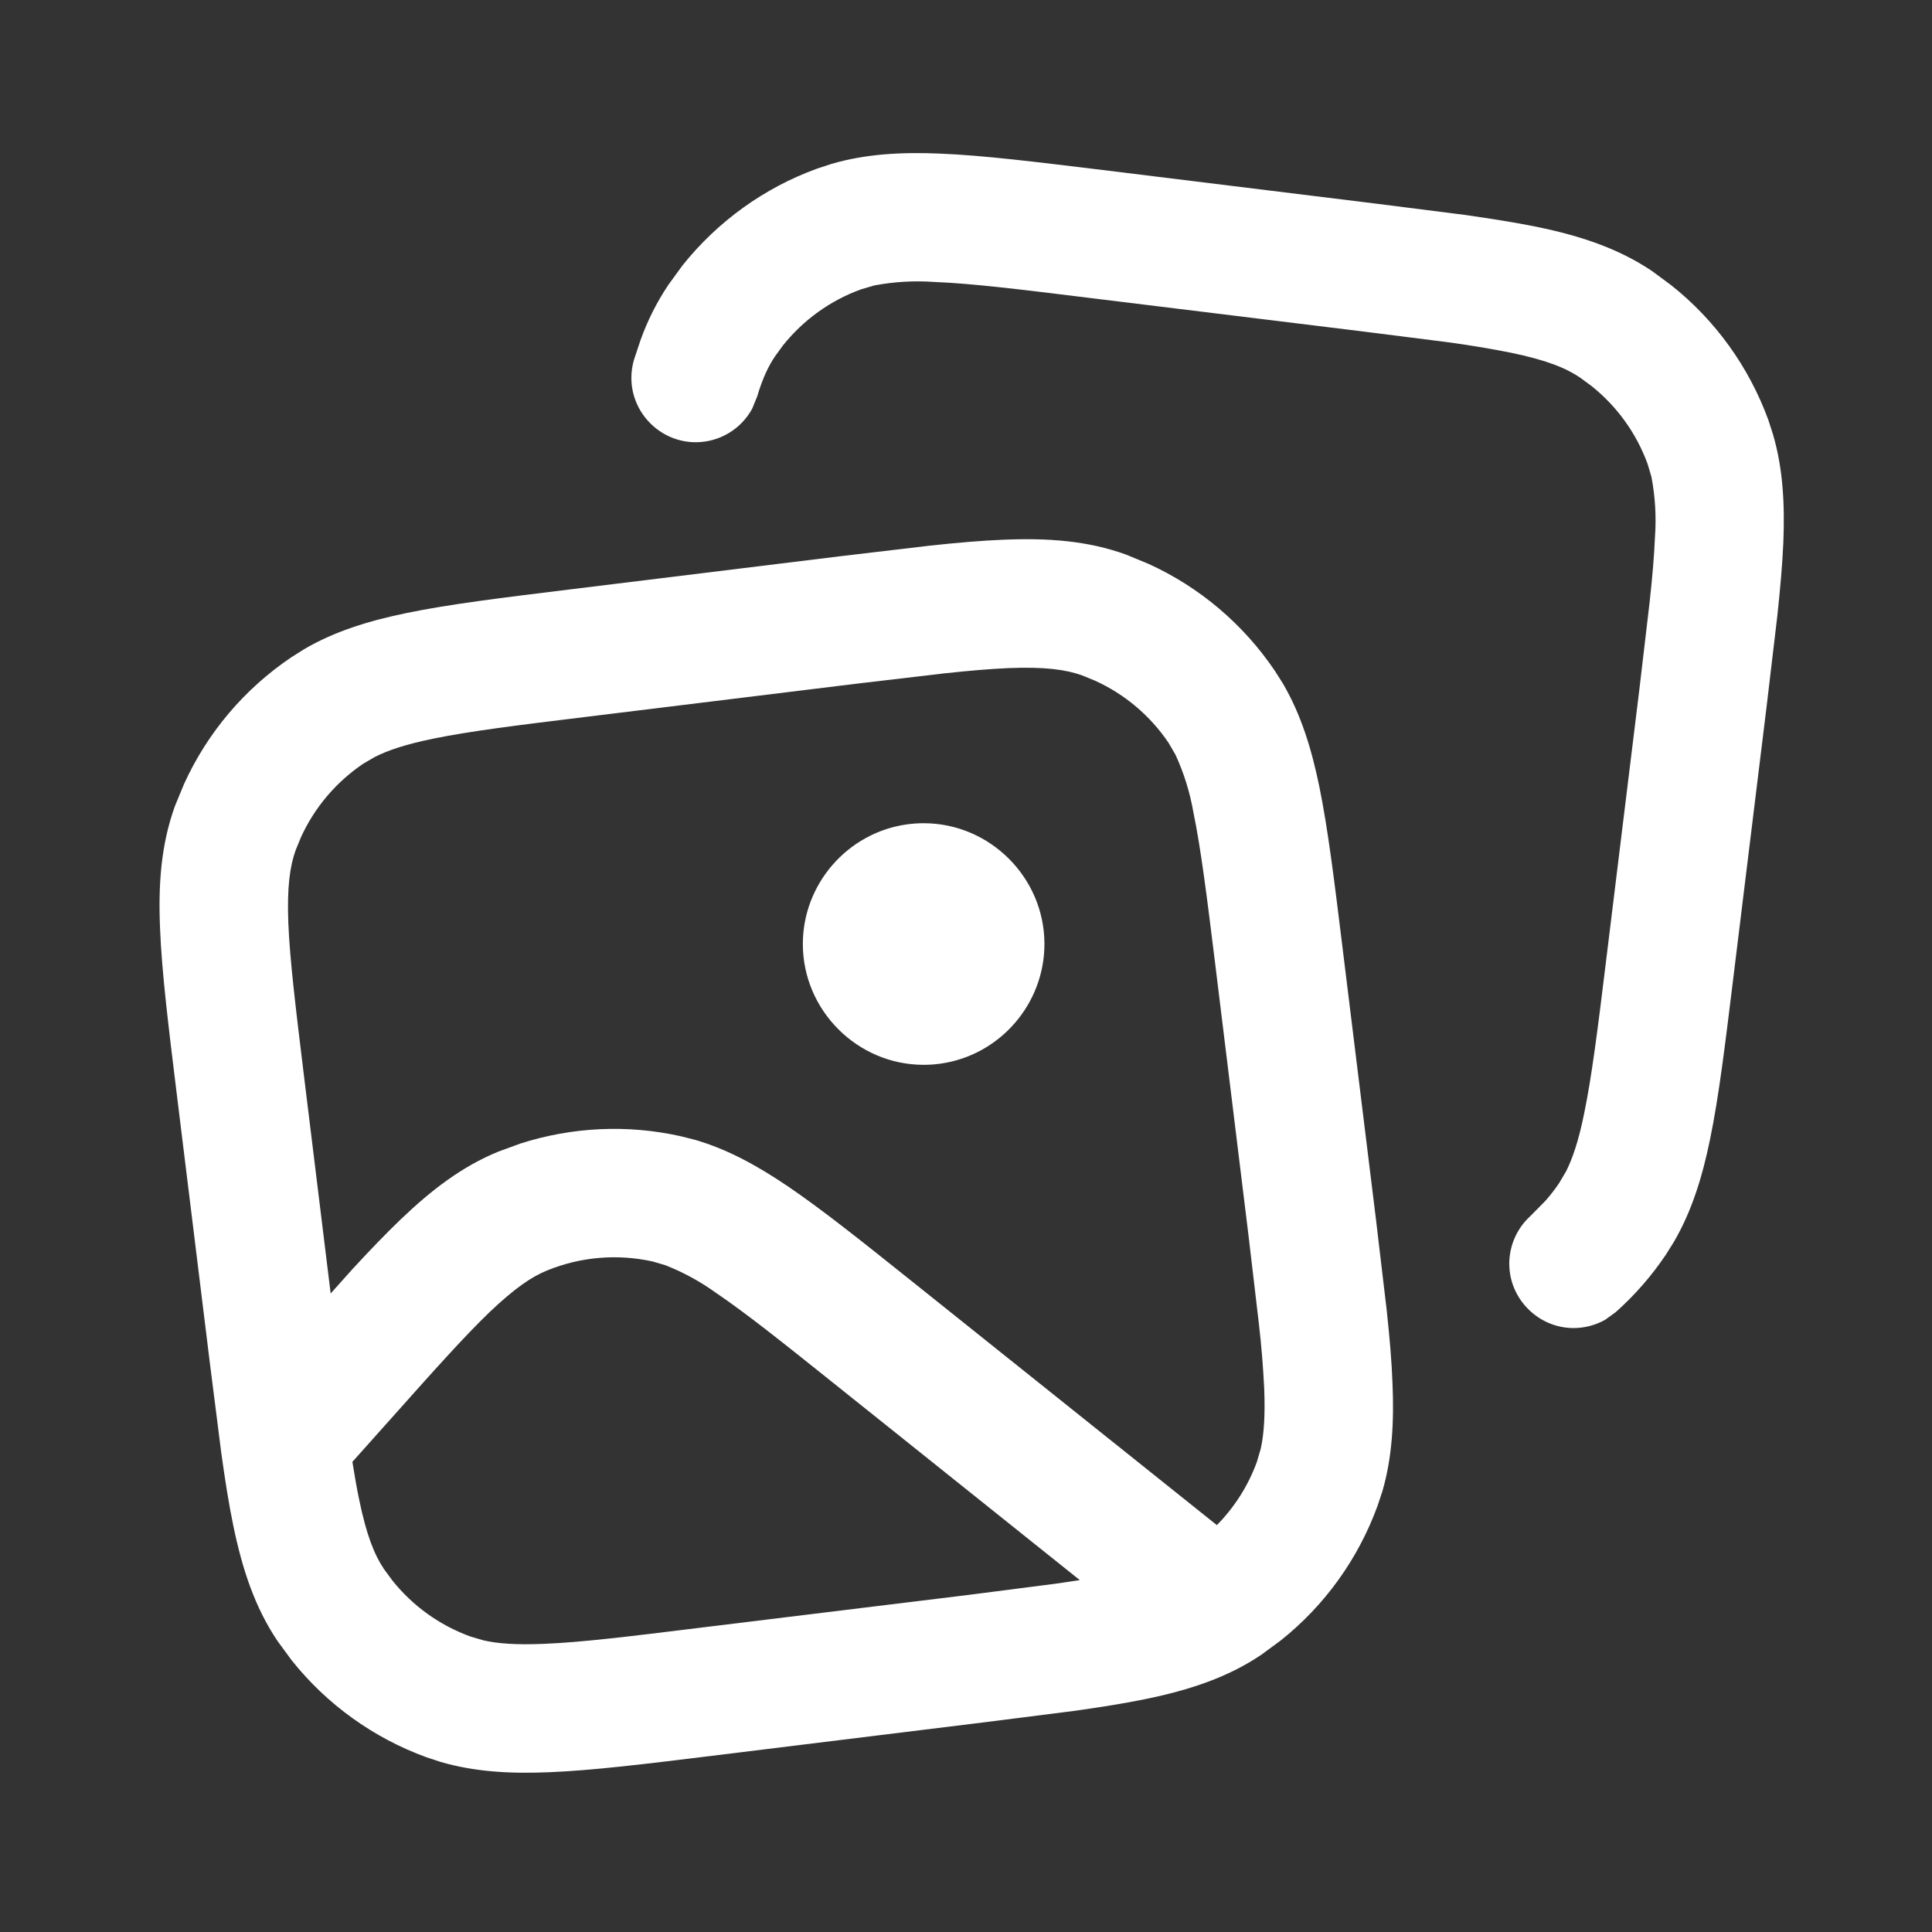
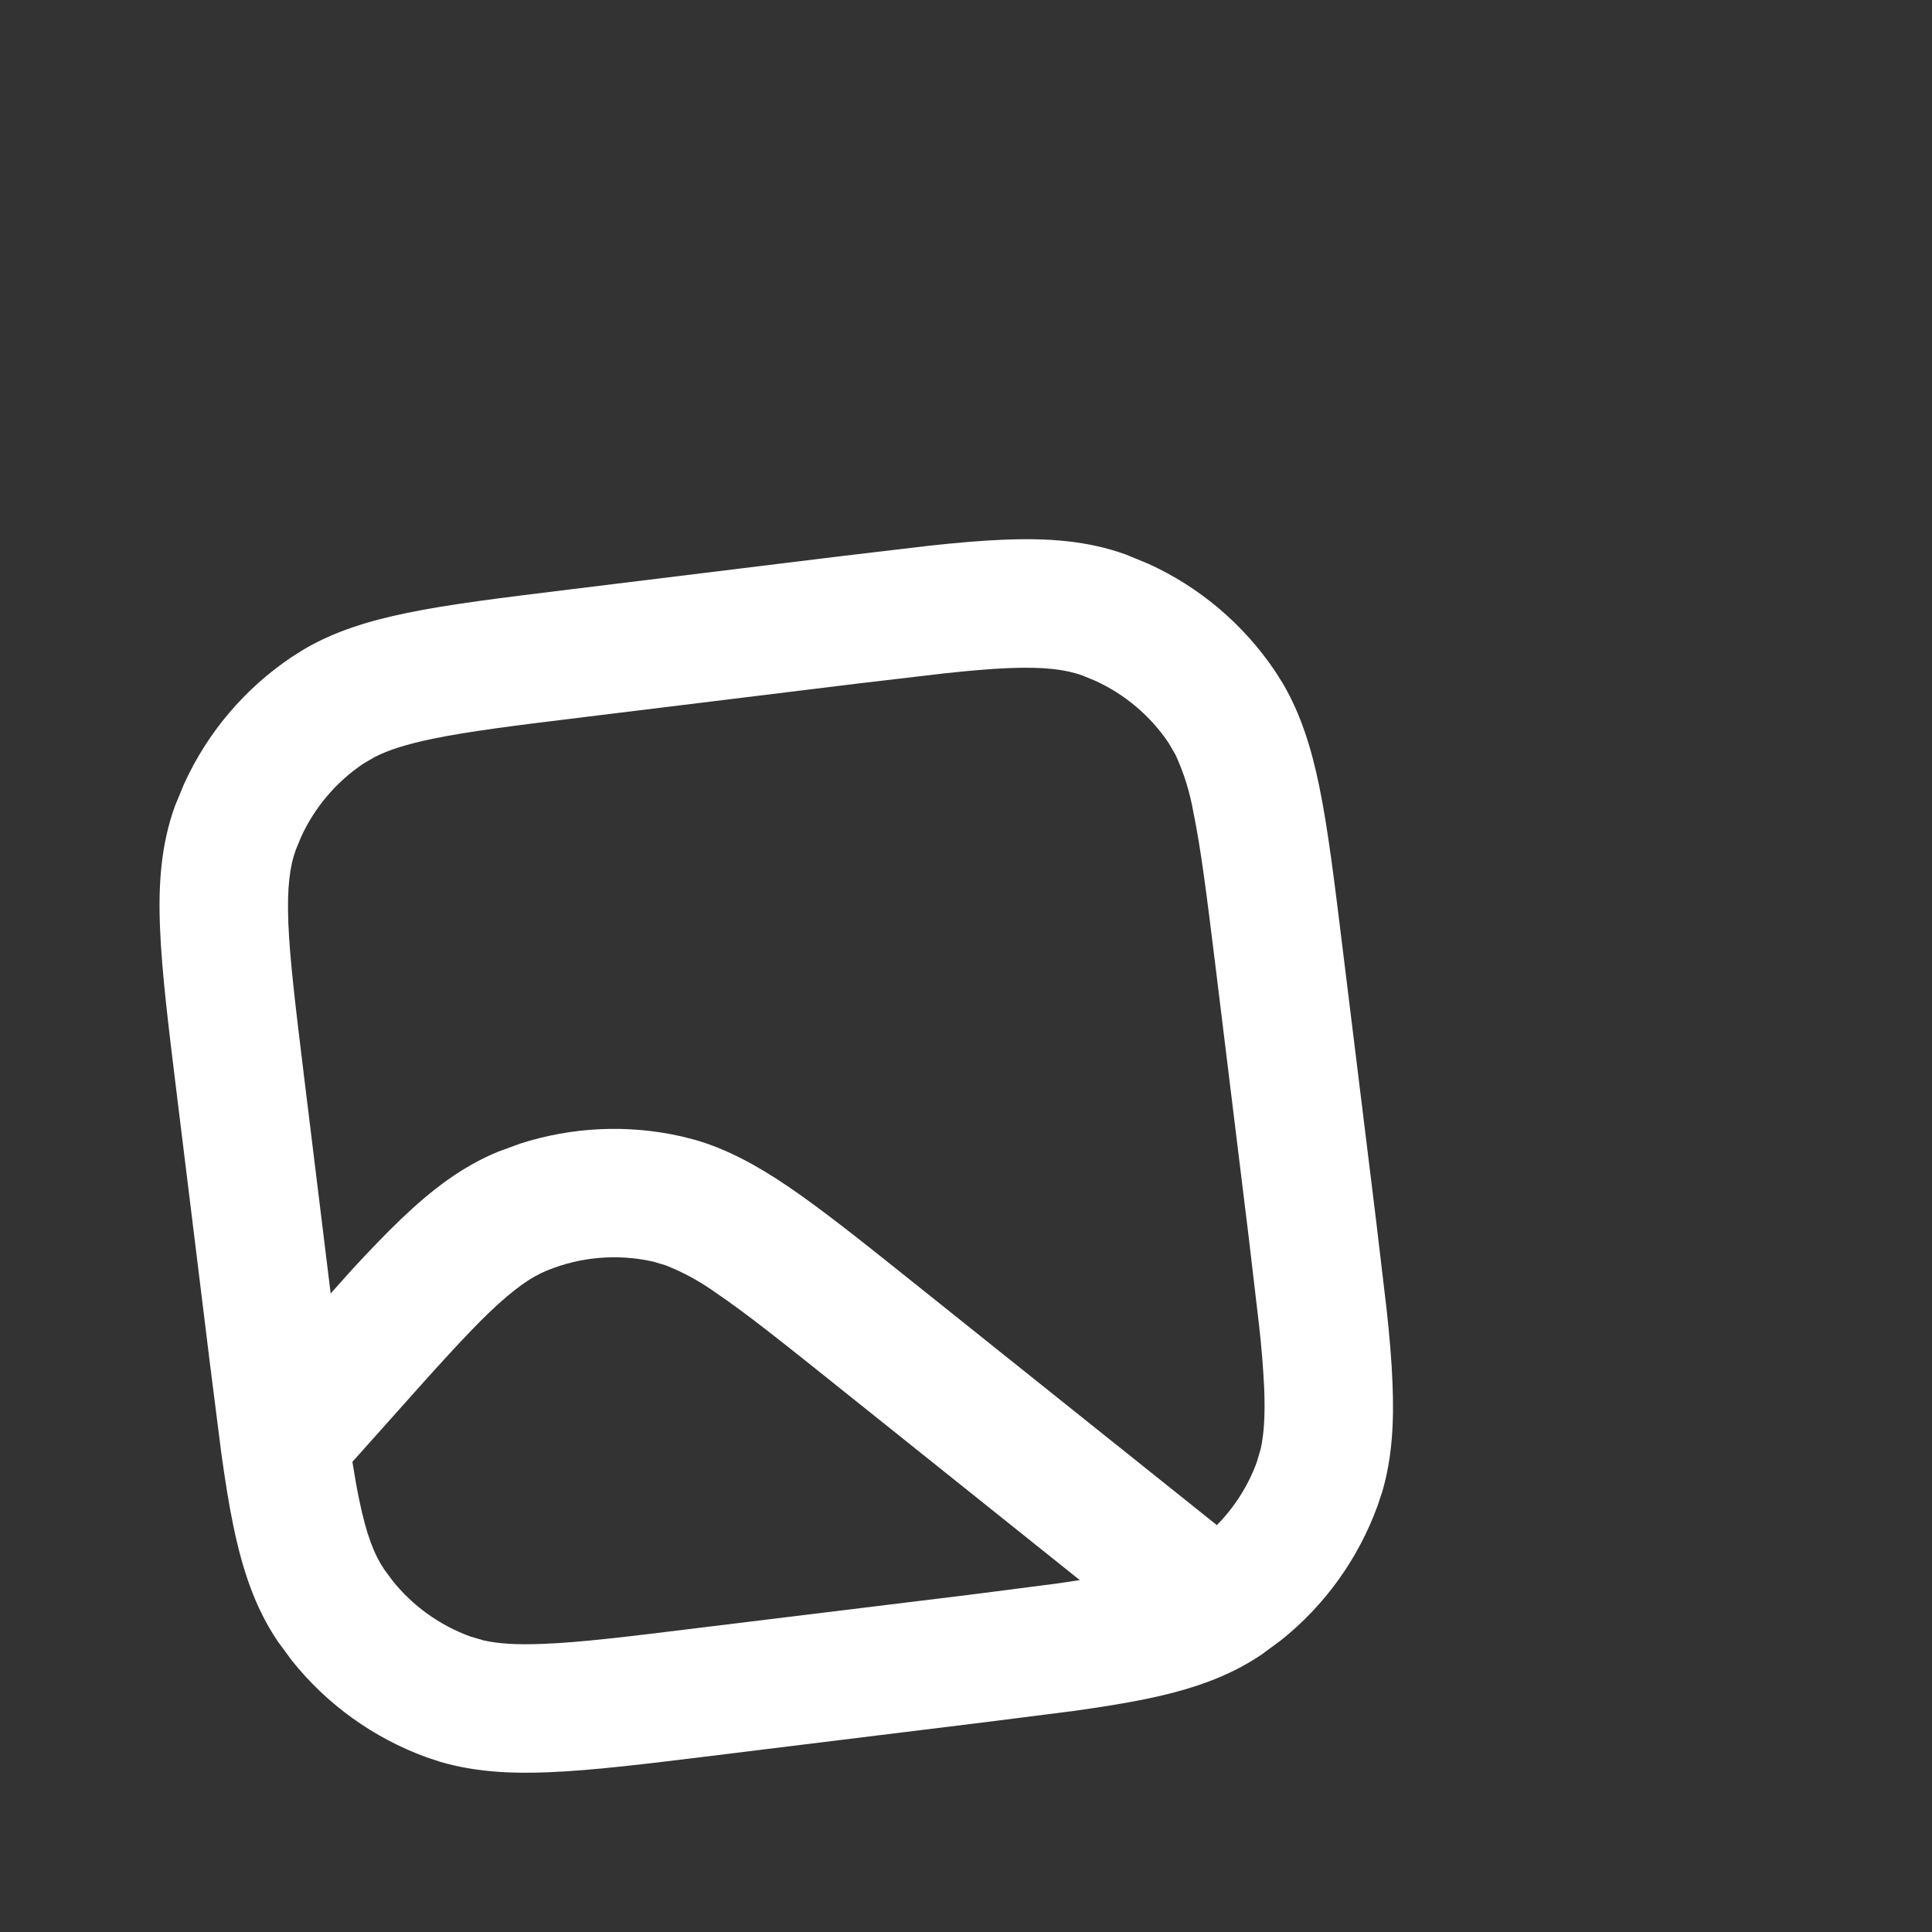
<svg xmlns="http://www.w3.org/2000/svg" width="100%" height="100%" viewBox="0 0 20 20" version="1.1" xml:space="preserve" style="fill-rule:evenodd;clip-rule:evenodd;stroke-linejoin:round;stroke-miterlimit:2;">
  <rect x="0" y="0" width="20" height="20" fill="#333333" stroke="none" />
-   <path d="M9.388,8.534C9.445,8.526 9.503,8.522 9.562,8.522C10.248,8.522 10.812,9.086 10.812,9.772C10.812,10.393 10.35,10.925 9.735,11.011C9.678,11.019 9.62,11.023 9.562,11.023C8.875,11.023 8.311,10.459 8.311,9.772C8.311,9.152 8.773,8.62 9.388,8.534Z" style="fill:white;fill-rule:nonzero;" />
  <path d="M10.389,5.587C10.848,5.568 11.261,5.597 11.659,5.742L11.889,5.837C12.419,6.078 12.872,6.462 13.199,6.947L13.283,7.08C13.467,7.396 13.576,7.747 13.657,8.14C13.748,8.583 13.815,9.136 13.899,9.82L14.245,12.632L14.355,13.562C14.385,13.842 14.407,14.094 14.415,14.319C14.432,14.721 14.412,15.088 14.31,15.439L14.26,15.589C14.06,16.138 13.713,16.62 13.258,16.982L13.057,17.13C12.707,17.366 12.312,17.495 11.862,17.588C11.642,17.633 11.392,17.673 11.113,17.712L10.183,17.83L7.371,18.176C6.687,18.26 6.135,18.328 5.683,18.346C5.282,18.363 4.915,18.342 4.563,18.24L4.414,18.191C3.866,17.991 3.383,17.644 3.02,17.188L2.873,16.988C2.637,16.637 2.508,16.243 2.415,15.793C2.369,15.572 2.33,15.323 2.291,15.043L2.173,14.114L1.827,11.302C1.743,10.618 1.675,10.065 1.657,9.614C1.637,9.155 1.667,8.742 1.811,8.344L1.906,8.114C2.148,7.583 2.532,7.13 3.016,6.804L3.149,6.72C3.465,6.535 3.816,6.427 4.209,6.346C4.652,6.254 5.205,6.187 5.889,6.103L8.7,5.758L9.63,5.648C9.91,5.618 10.162,5.596 10.388,5.587L10.389,5.587ZM6.757,13.059C6.391,12.978 6.01,13.01 5.663,13.152C5.503,13.217 5.329,13.335 5.069,13.582C4.804,13.837 4.492,14.187 4.041,14.693L3.648,15.133C3.671,15.276 3.693,15.406 3.718,15.524C3.794,15.893 3.876,16.096 3.975,16.243L4.061,16.36C4.271,16.624 4.551,16.825 4.869,16.941L5.005,16.981C5.154,17.015 5.347,17.029 5.629,17.017C6.013,17.002 6.503,16.942 7.209,16.855L10.021,16.511L10.931,16.394L11.178,16.357L8.615,14.307C8.085,13.883 7.718,13.591 7.414,13.385C7.252,13.268 7.075,13.171 6.889,13.098L6.757,13.059ZM10.443,6.916C10.251,6.924 10.032,6.943 9.773,6.971L8.863,7.078L6.051,7.423C5.345,7.509 4.855,7.57 4.478,7.648C4.202,7.705 4.018,7.766 3.882,7.835L3.76,7.906C3.479,8.096 3.256,8.359 3.116,8.666L3.061,8.8C3.001,8.966 2.97,9.183 2.985,9.56C3.001,9.944 3.061,10.434 3.147,11.14L3.423,13.39L3.644,13.143C3.826,12.945 3.994,12.771 4.149,12.622C4.468,12.317 4.783,12.075 5.16,11.921L5.387,11.838C5.923,11.666 6.496,11.639 7.046,11.762L7.193,11.799C7.532,11.897 7.84,12.067 8.159,12.283C8.517,12.526 8.932,12.858 9.445,13.268L12.597,15.788C12.779,15.603 12.921,15.381 13.011,15.134L13.051,14.998C13.084,14.849 13.098,14.656 13.087,14.374C13.076,14.15 13.058,13.927 13.032,13.704L12.925,12.794L12.58,9.981C12.493,9.276 12.432,8.786 12.354,8.409C12.318,8.203 12.256,8.002 12.168,7.812L12.097,7.69C11.908,7.41 11.645,7.187 11.337,7.047L11.203,6.992C11.036,6.932 10.82,6.901 10.443,6.916Z" style="fill:white;" />
-   <path d="M9.728,1.59C10.18,1.608 10.732,1.677 11.416,1.76L14.228,2.106L15.158,2.224C15.438,2.264 15.686,2.303 15.908,2.348C16.358,2.441 16.751,2.57 17.102,2.806L17.302,2.954C17.758,3.316 18.105,3.798 18.306,4.348L18.354,4.497C18.457,4.848 18.477,5.215 18.461,5.617C18.451,5.843 18.429,6.094 18.399,6.374L18.289,7.304L17.944,10.117C17.86,10.801 17.794,11.353 17.702,11.796C17.621,12.19 17.512,12.54 17.328,12.856L17.244,12.99C17.097,13.208 16.923,13.408 16.726,13.583L16.617,13.662C16.517,13.718 16.405,13.748 16.29,13.748C15.925,13.748 15.624,13.447 15.624,13.082C15.624,12.895 15.703,12.716 15.841,12.59L16.001,12.428C16.051,12.37 16.099,12.309 16.141,12.246L16.213,12.124C16.281,11.988 16.343,11.804 16.399,11.527C16.477,11.15 16.539,10.661 16.625,9.955L16.97,7.142L17.077,6.232C17.105,5.974 17.124,5.755 17.132,5.562C17.147,5.353 17.135,5.144 17.096,4.938L17.056,4.803C16.94,4.485 16.739,4.206 16.474,3.995L16.357,3.909C16.21,3.809 16.007,3.727 15.639,3.651C15.419,3.607 15.198,3.571 14.976,3.541L14.066,3.426L11.254,3.081C10.548,2.994 10.058,2.934 9.674,2.919C9.465,2.904 9.256,2.916 9.05,2.955L8.914,2.995C8.596,3.11 8.316,3.312 8.105,3.576L8.02,3.693C7.953,3.793 7.893,3.92 7.838,4.105L7.787,4.23C7.671,4.444 7.446,4.578 7.202,4.578C6.836,4.578 6.536,4.277 6.536,3.912C6.536,3.849 6.545,3.787 6.562,3.727L6.631,3.52C6.703,3.319 6.799,3.128 6.918,2.95L7.065,2.748C7.429,2.292 7.911,1.944 8.46,1.745L8.61,1.696C8.96,1.594 9.328,1.573 9.73,1.59L9.728,1.59Z" style="fill:white;fill-rule:nonzero;" />
</svg>